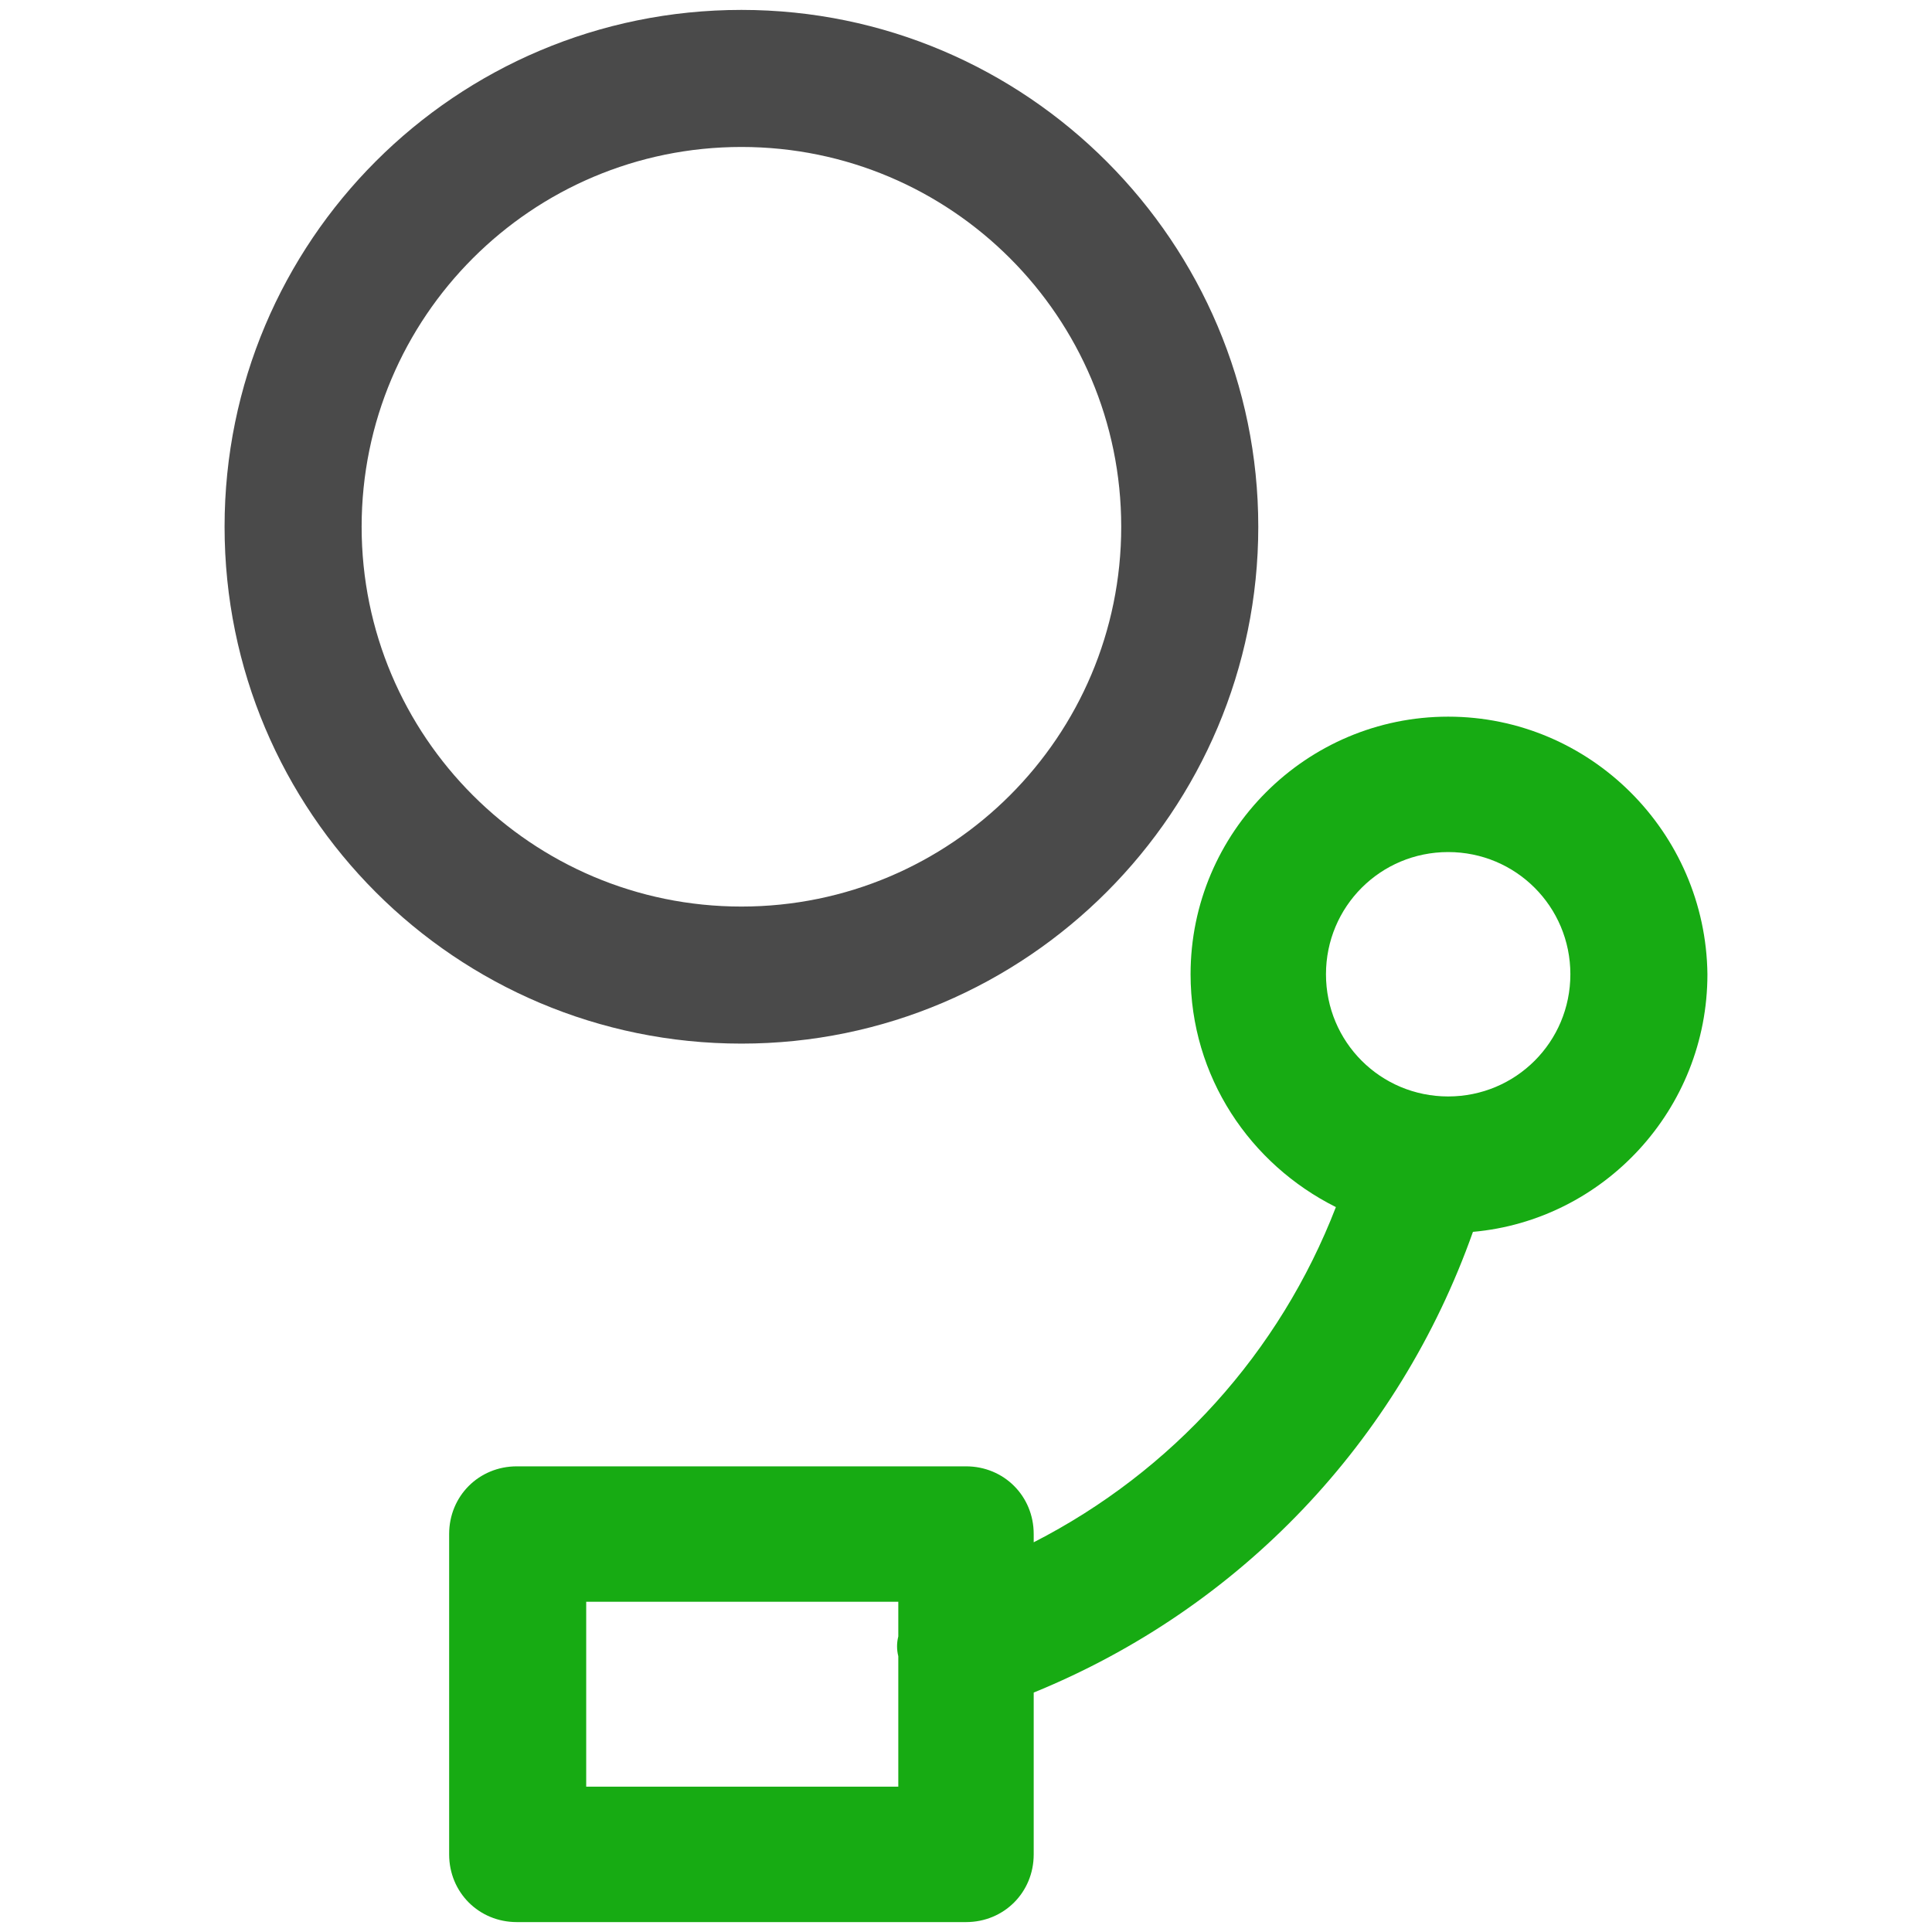
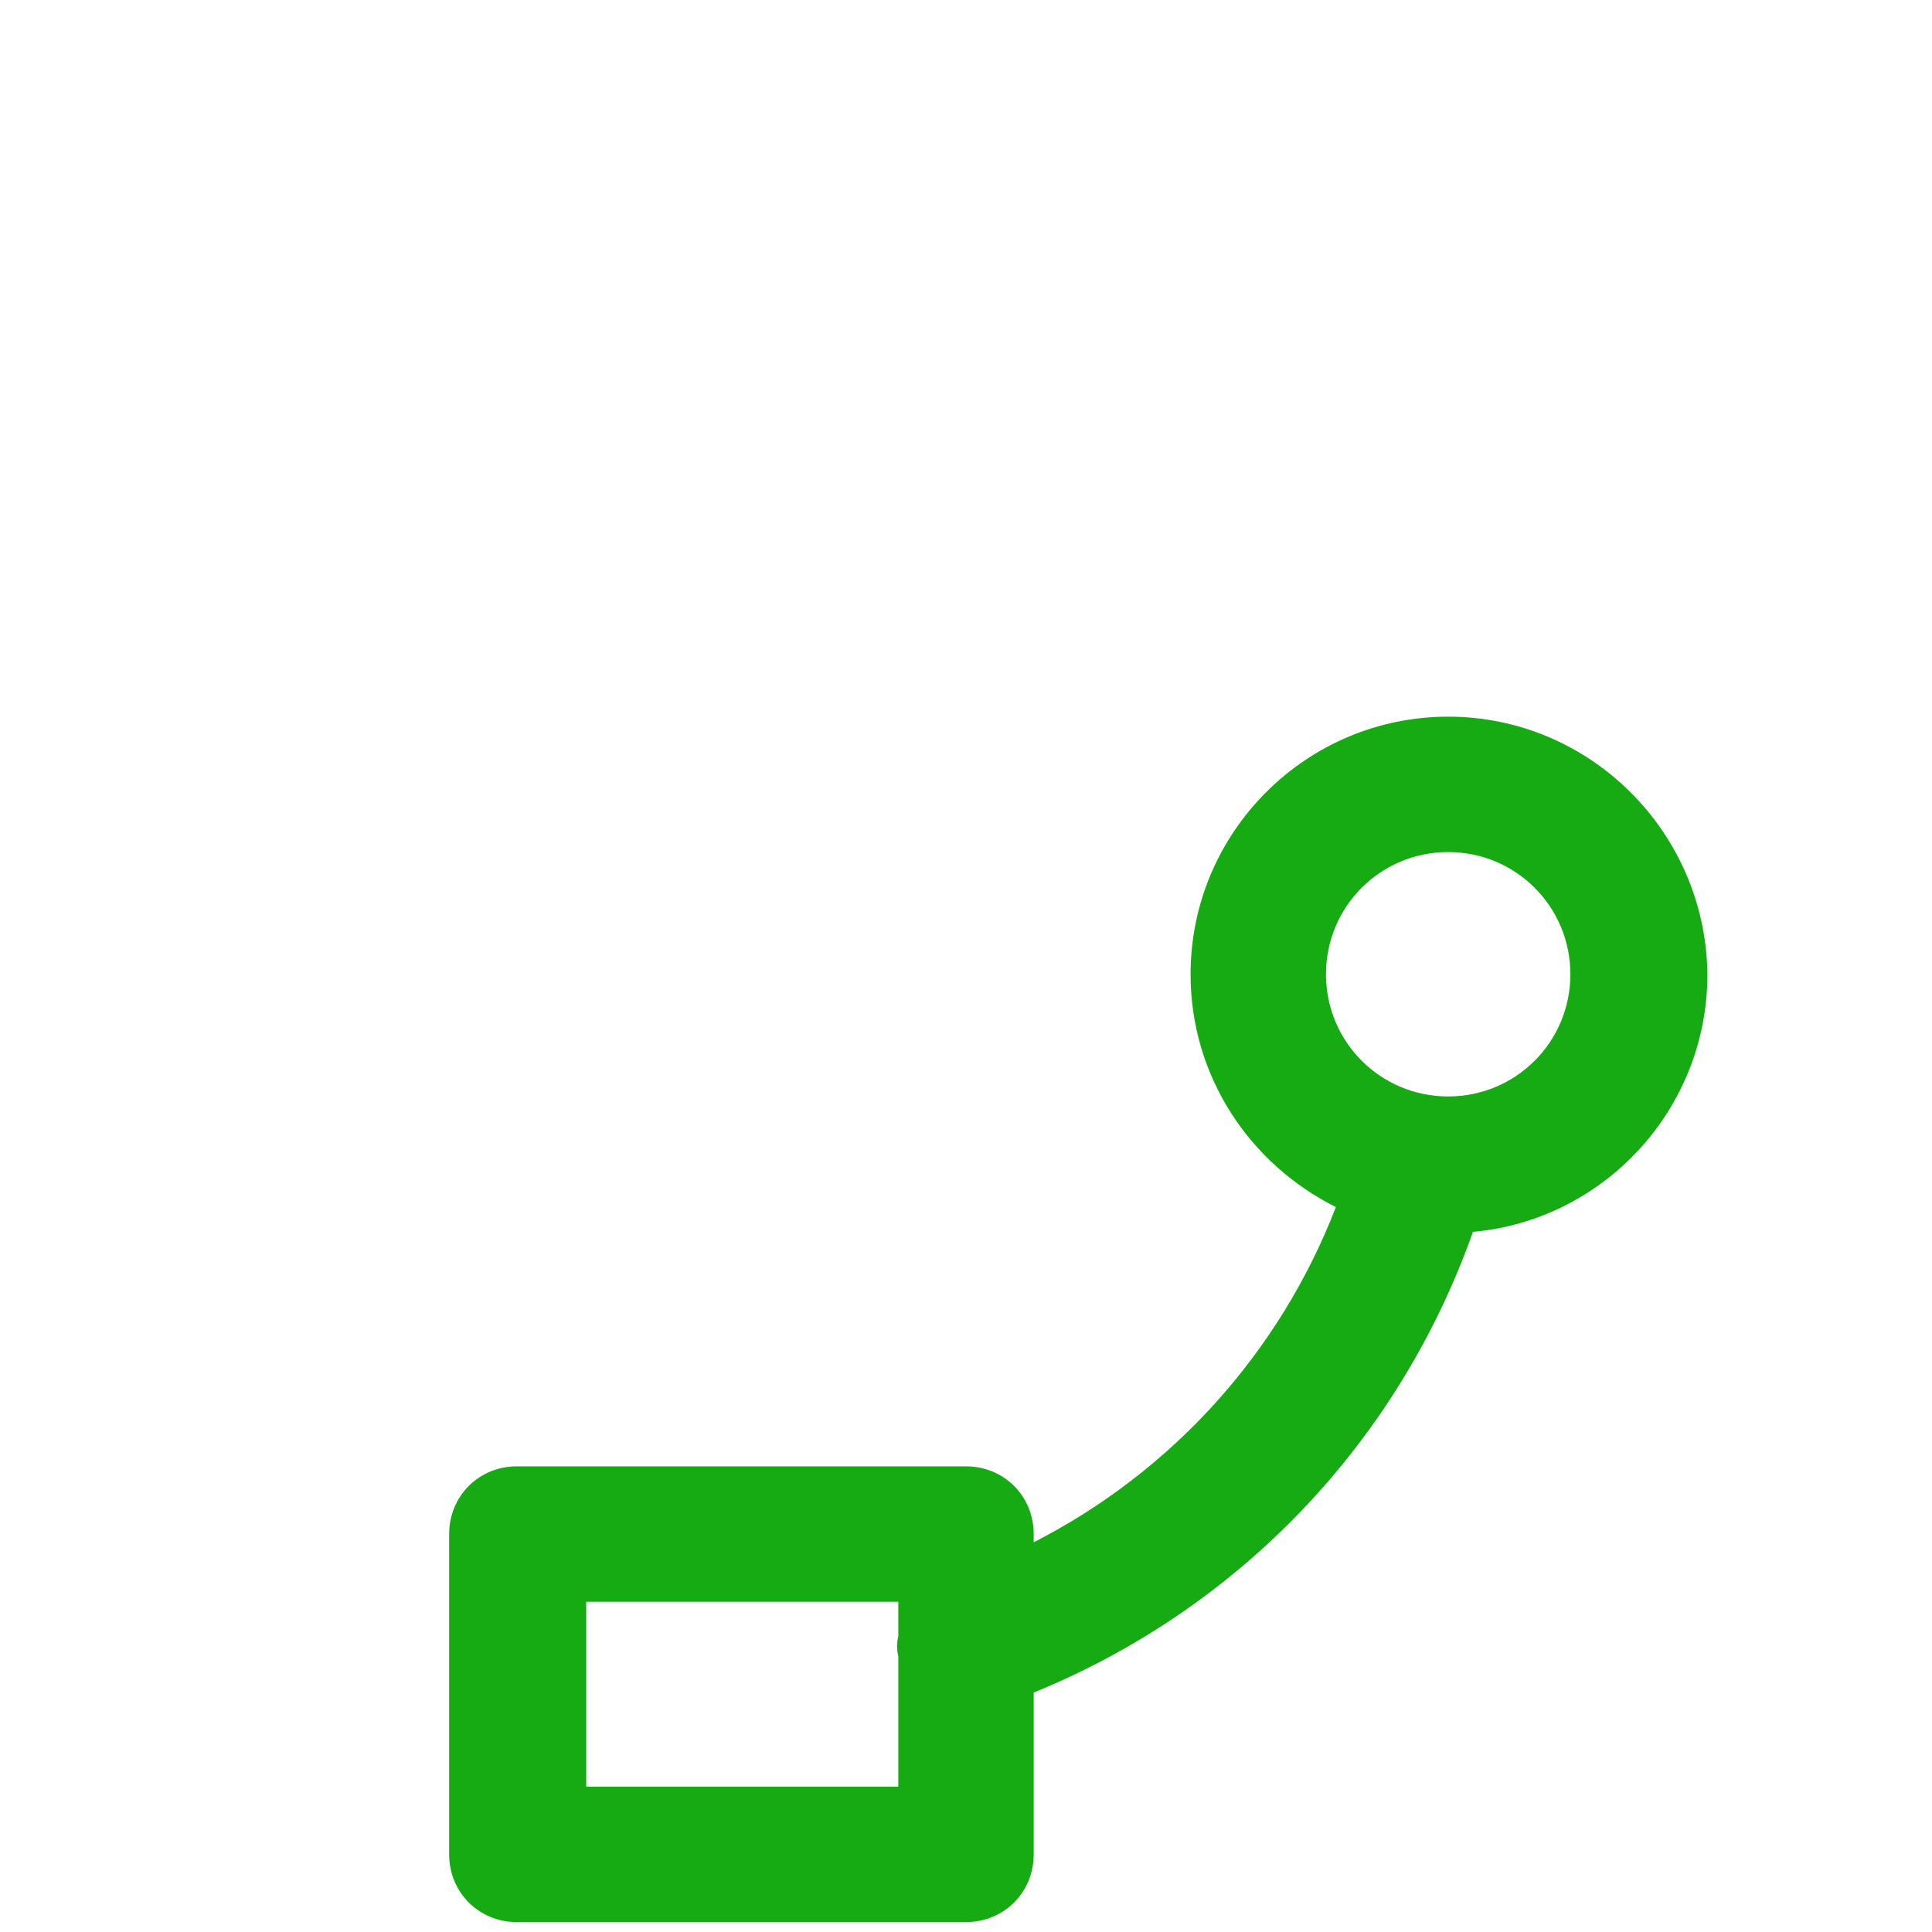
<svg xmlns="http://www.w3.org/2000/svg" width="800px" height="800px" viewBox="-13 0 117 117" version="1.1">
  <title />
  <desc />
  <defs />
  <g fill="none" fill-rule="evenodd" id="Page-1" stroke="none" stroke-width="1">
    <g fill-rule="nonzero" id="bell">
-       <path d="M63.2,31.9 C63.2,14.7 49.2,0.6 31.9,0.6 C14.6,0.6 0.6,14.6 0.6,31.9 C0.6,49.2 14.6,63.2 31.9,63.2 C49.2,63.2 63.2,49.1 63.2,31.9 Z M8.9,31.9 C8.9,19.2 19.2,8.9 31.9,8.9 C44.6,8.9 54.9,19.2 54.9,31.9 C54.9,44.6 44.6,54.9 31.9,54.9 C19.2,54.9 8.9,44.6 8.9,31.9 Z" fill="#4A4A4A" id="Shape" />
      <path d="M74.7,43.4 C66.1,43.4 59.1,50.4 59.1,59 C59.1,65.2 62.7,70.5 67.9,73.1 C64.5,81.9 58,89.1 49.6,93.4 L49.6,92.9 C49.6,90.6 47.8,88.8 45.5,88.8 L18.3,88.8 C16,88.8 14.2,90.6 14.2,92.9 L14.2,112.3 C14.2,114.6 16,116.4 18.3,116.4 L45.5,116.4 C47.8,116.4 49.6,114.6 49.6,112.3 L49.6,102.5 C62.1,97.4 71.7,87.3 76.2,74.6 C84.1,73.9 90.4,67.2 90.4,59 C90.3,50.4 83.3,43.4 74.7,43.4 Z M41.4,99.1 C41.3,99.5 41.3,99.9 41.4,100.3 L41.4,108.2 L22.5,108.2 L22.5,97 L41.4,97 L41.4,99.1 Z M74.7,66.4 C70.6,66.4 67.3,63.1 67.3,59 C67.3,54.9 70.6,51.6 74.7,51.6 C78.8,51.6 82.1,54.9 82.1,59 C82.1,63.1 78.8,66.4 74.7,66.4 Z" fill="#17AB13" id="Shape" />
    </g>
  </g>
</svg>